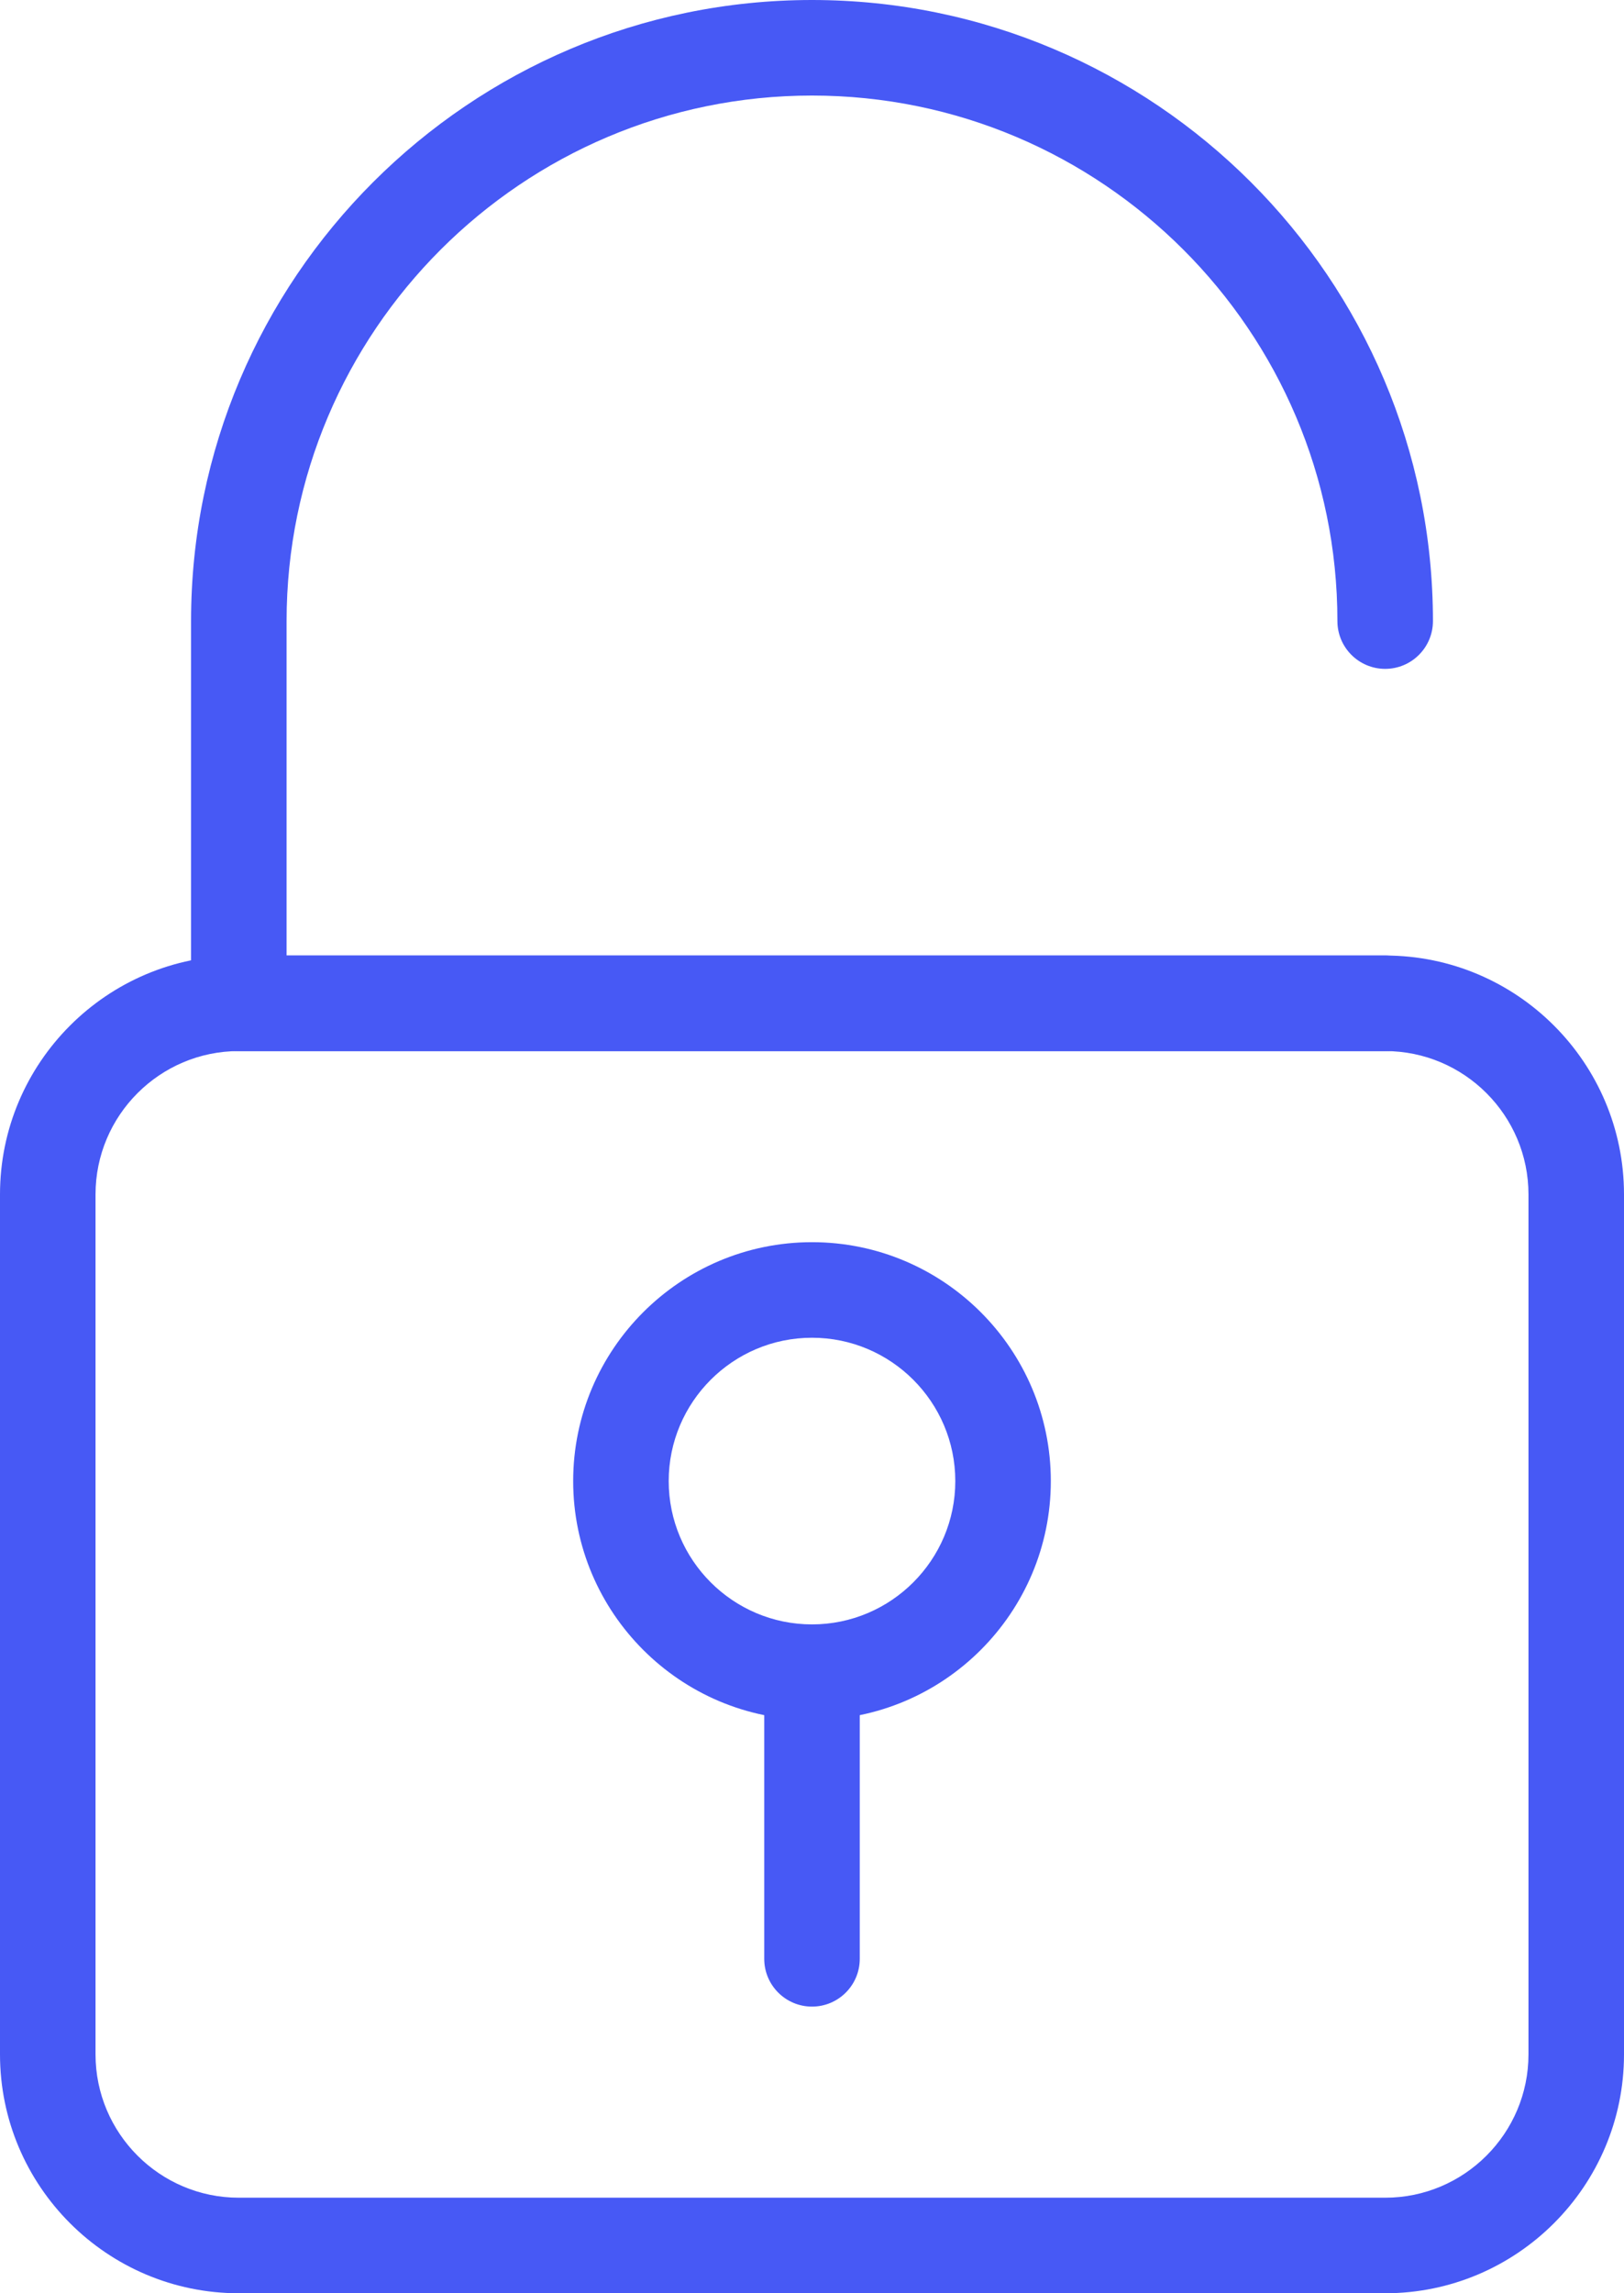
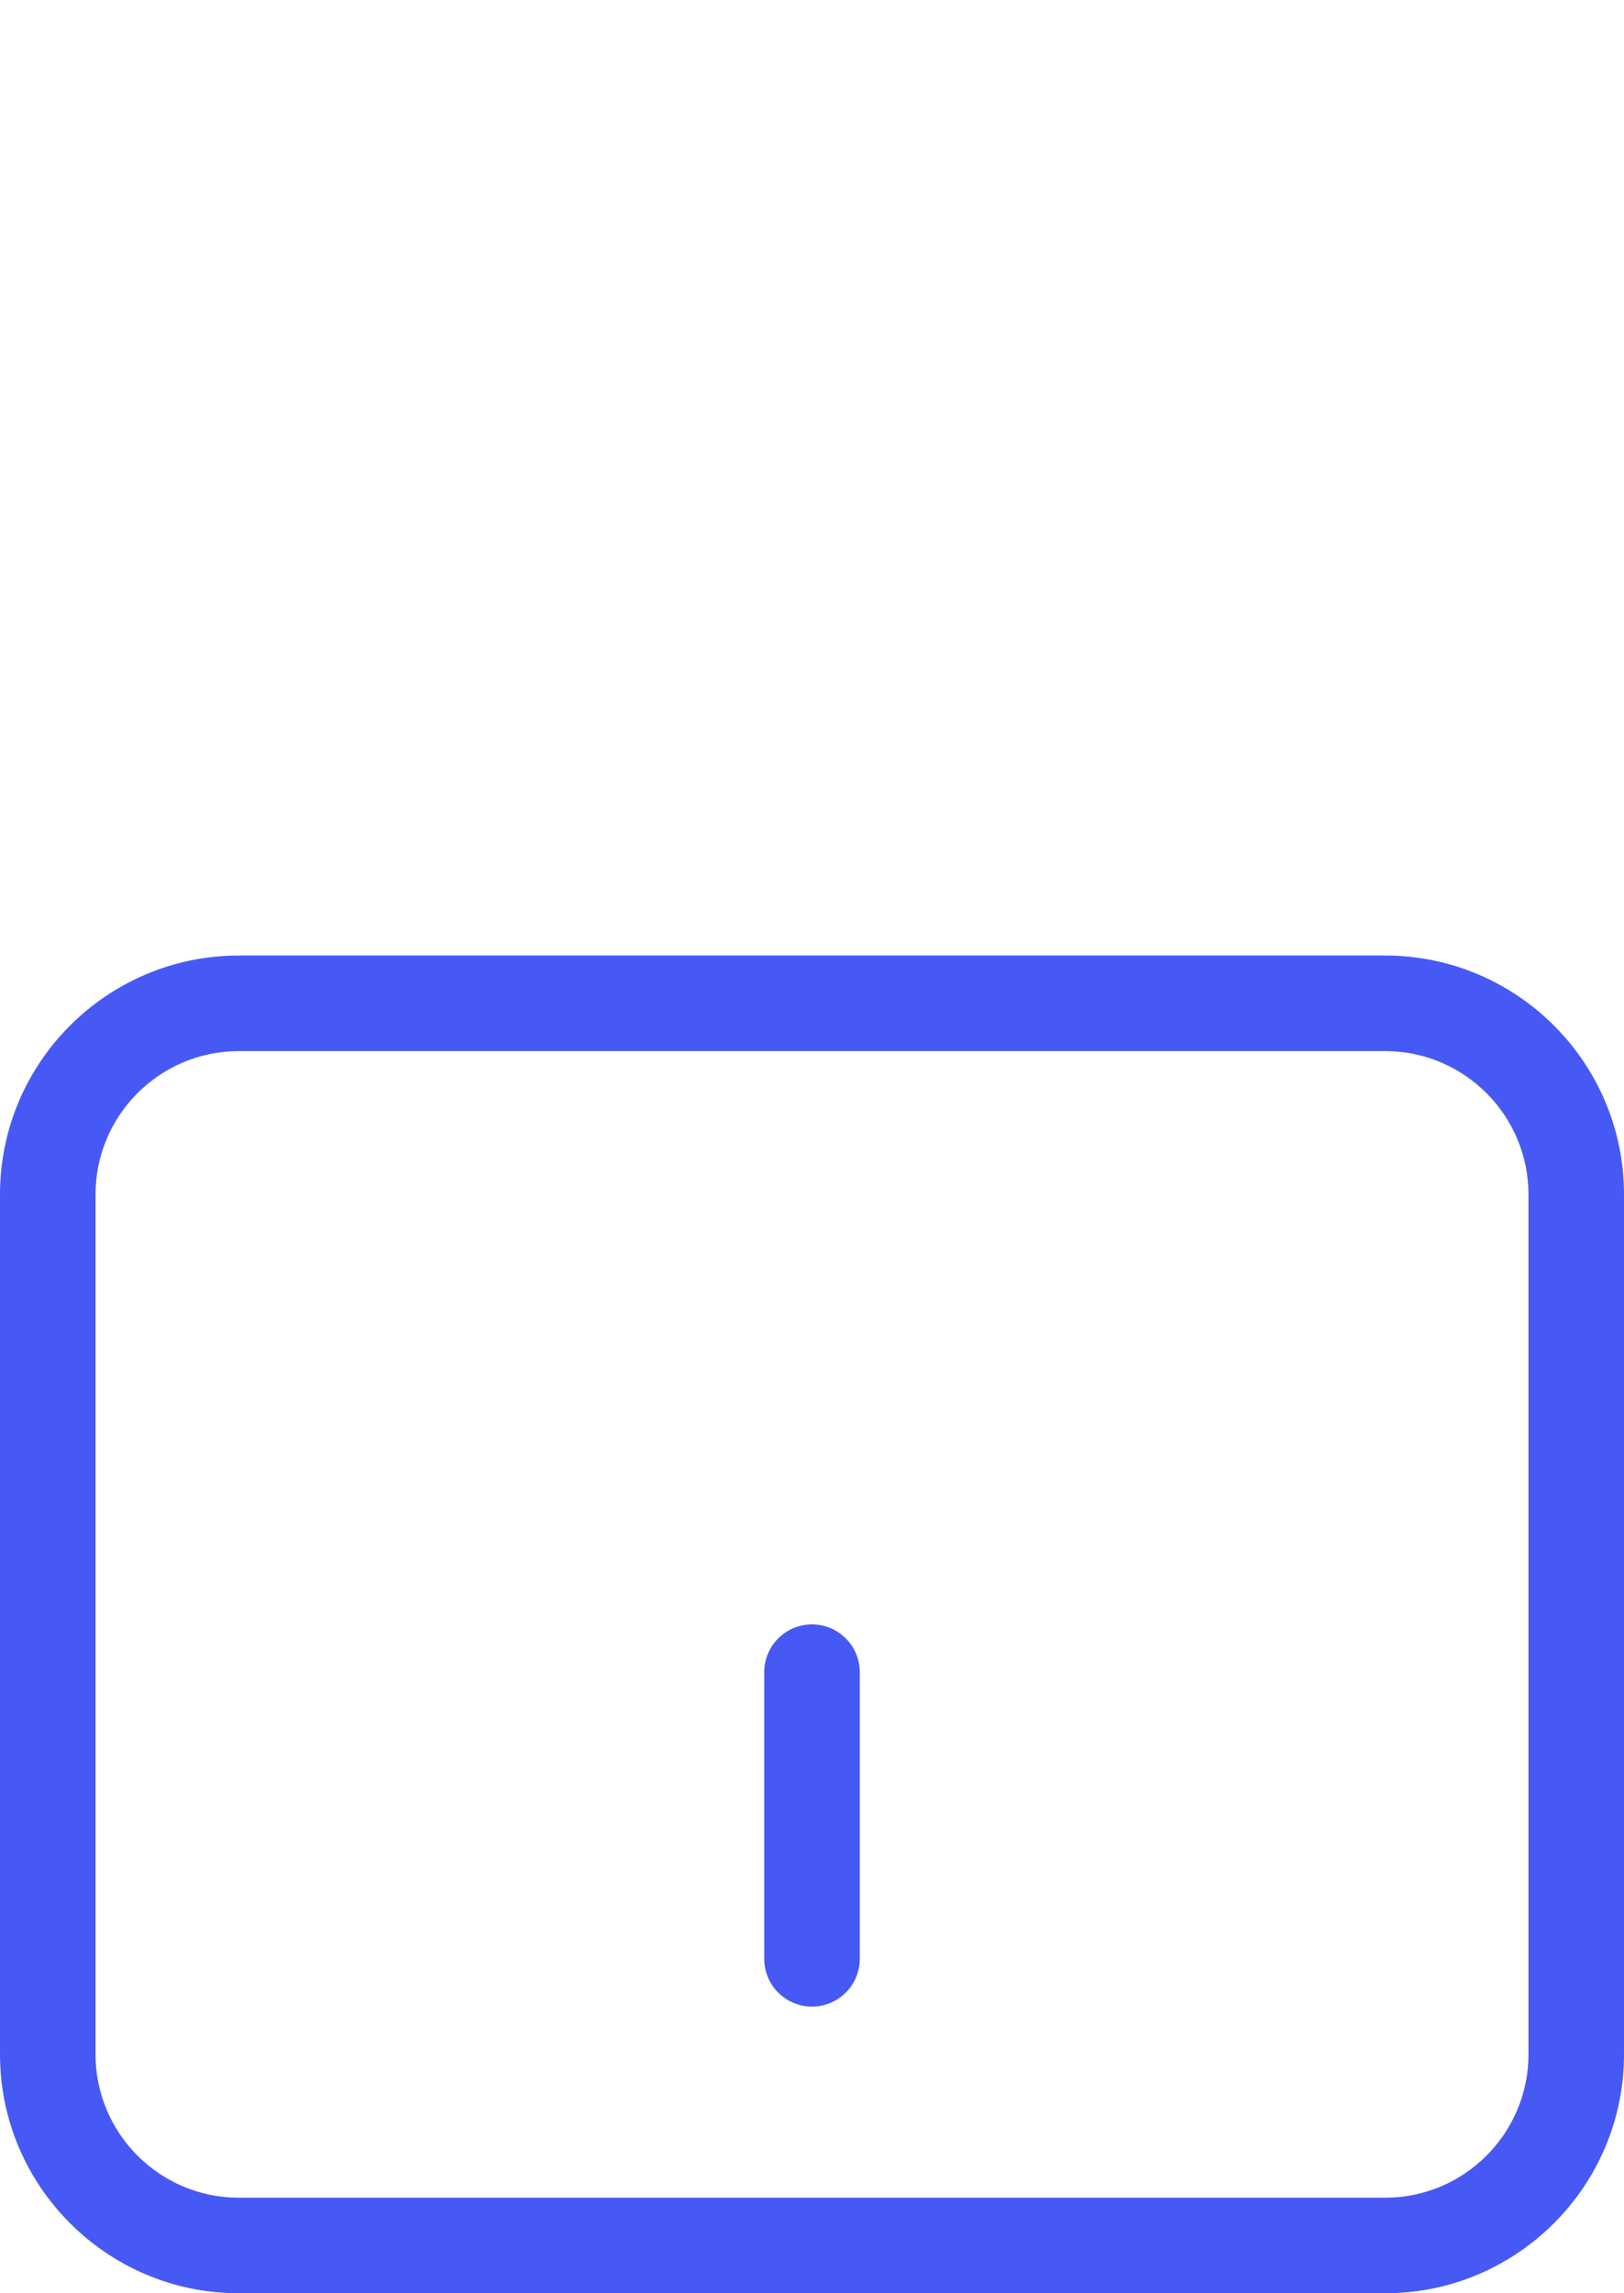
<svg xmlns="http://www.w3.org/2000/svg" width="17" height="24" viewBox="0 0 17 24" fill="none">
  <path d="M14.5 24H2.5C1.121 24 0 22.878 0 21.5V12.5C0 11.122 1.121 10 2.5 10H14.5C15.879 10 17 11.122 17 12.5V21.5C17 22.878 15.879 24 14.5 24ZM2.5 11C1.673 11 1 11.673 1 12.5V21.5C1 22.327 1.673 23 2.5 23H14.5C15.327 23 16 22.327 16 21.5V12.5C16 11.673 15.327 11 14.5 11H2.5Z" fill="#4759F5" />
-   <path d="M14.5 11H2.5C2.224 11 2 10.776 2 10.5V6.5C2 2.916 4.916 0 8.5 0C12.084 0 15 2.916 15 6.5C15 6.776 14.776 7 14.5 7C14.224 7 14 6.776 14 6.5C14 3.467 11.532 1 8.5 1C5.468 1 3 3.467 3 6.5V10H14.5C14.776 10 15 10.224 15 10.5C15 10.776 14.776 11 14.5 11Z" fill="#4759F5" />
  <path d="M8.5 21C8.224 21 8 20.776 8 20.5V17.5C8 17.224 8.224 17 8.5 17C8.776 17 9 17.224 9 17.5V20.5C9 20.776 8.776 21 8.5 21Z" fill="#4759F5" />
-   <path d="M8.5 18C7.121 18 6 16.878 6 15.5C6 14.122 7.121 13 8.5 13C9.879 13 11 14.122 11 15.5C11 16.878 9.879 18 8.5 18ZM8.5 14C7.673 14 7 14.673 7 15.5C7 16.327 7.673 17 8.5 17C9.327 17 10 16.327 10 15.5C10 14.673 9.327 14 8.5 14Z" fill="#4759F5" />
</svg>